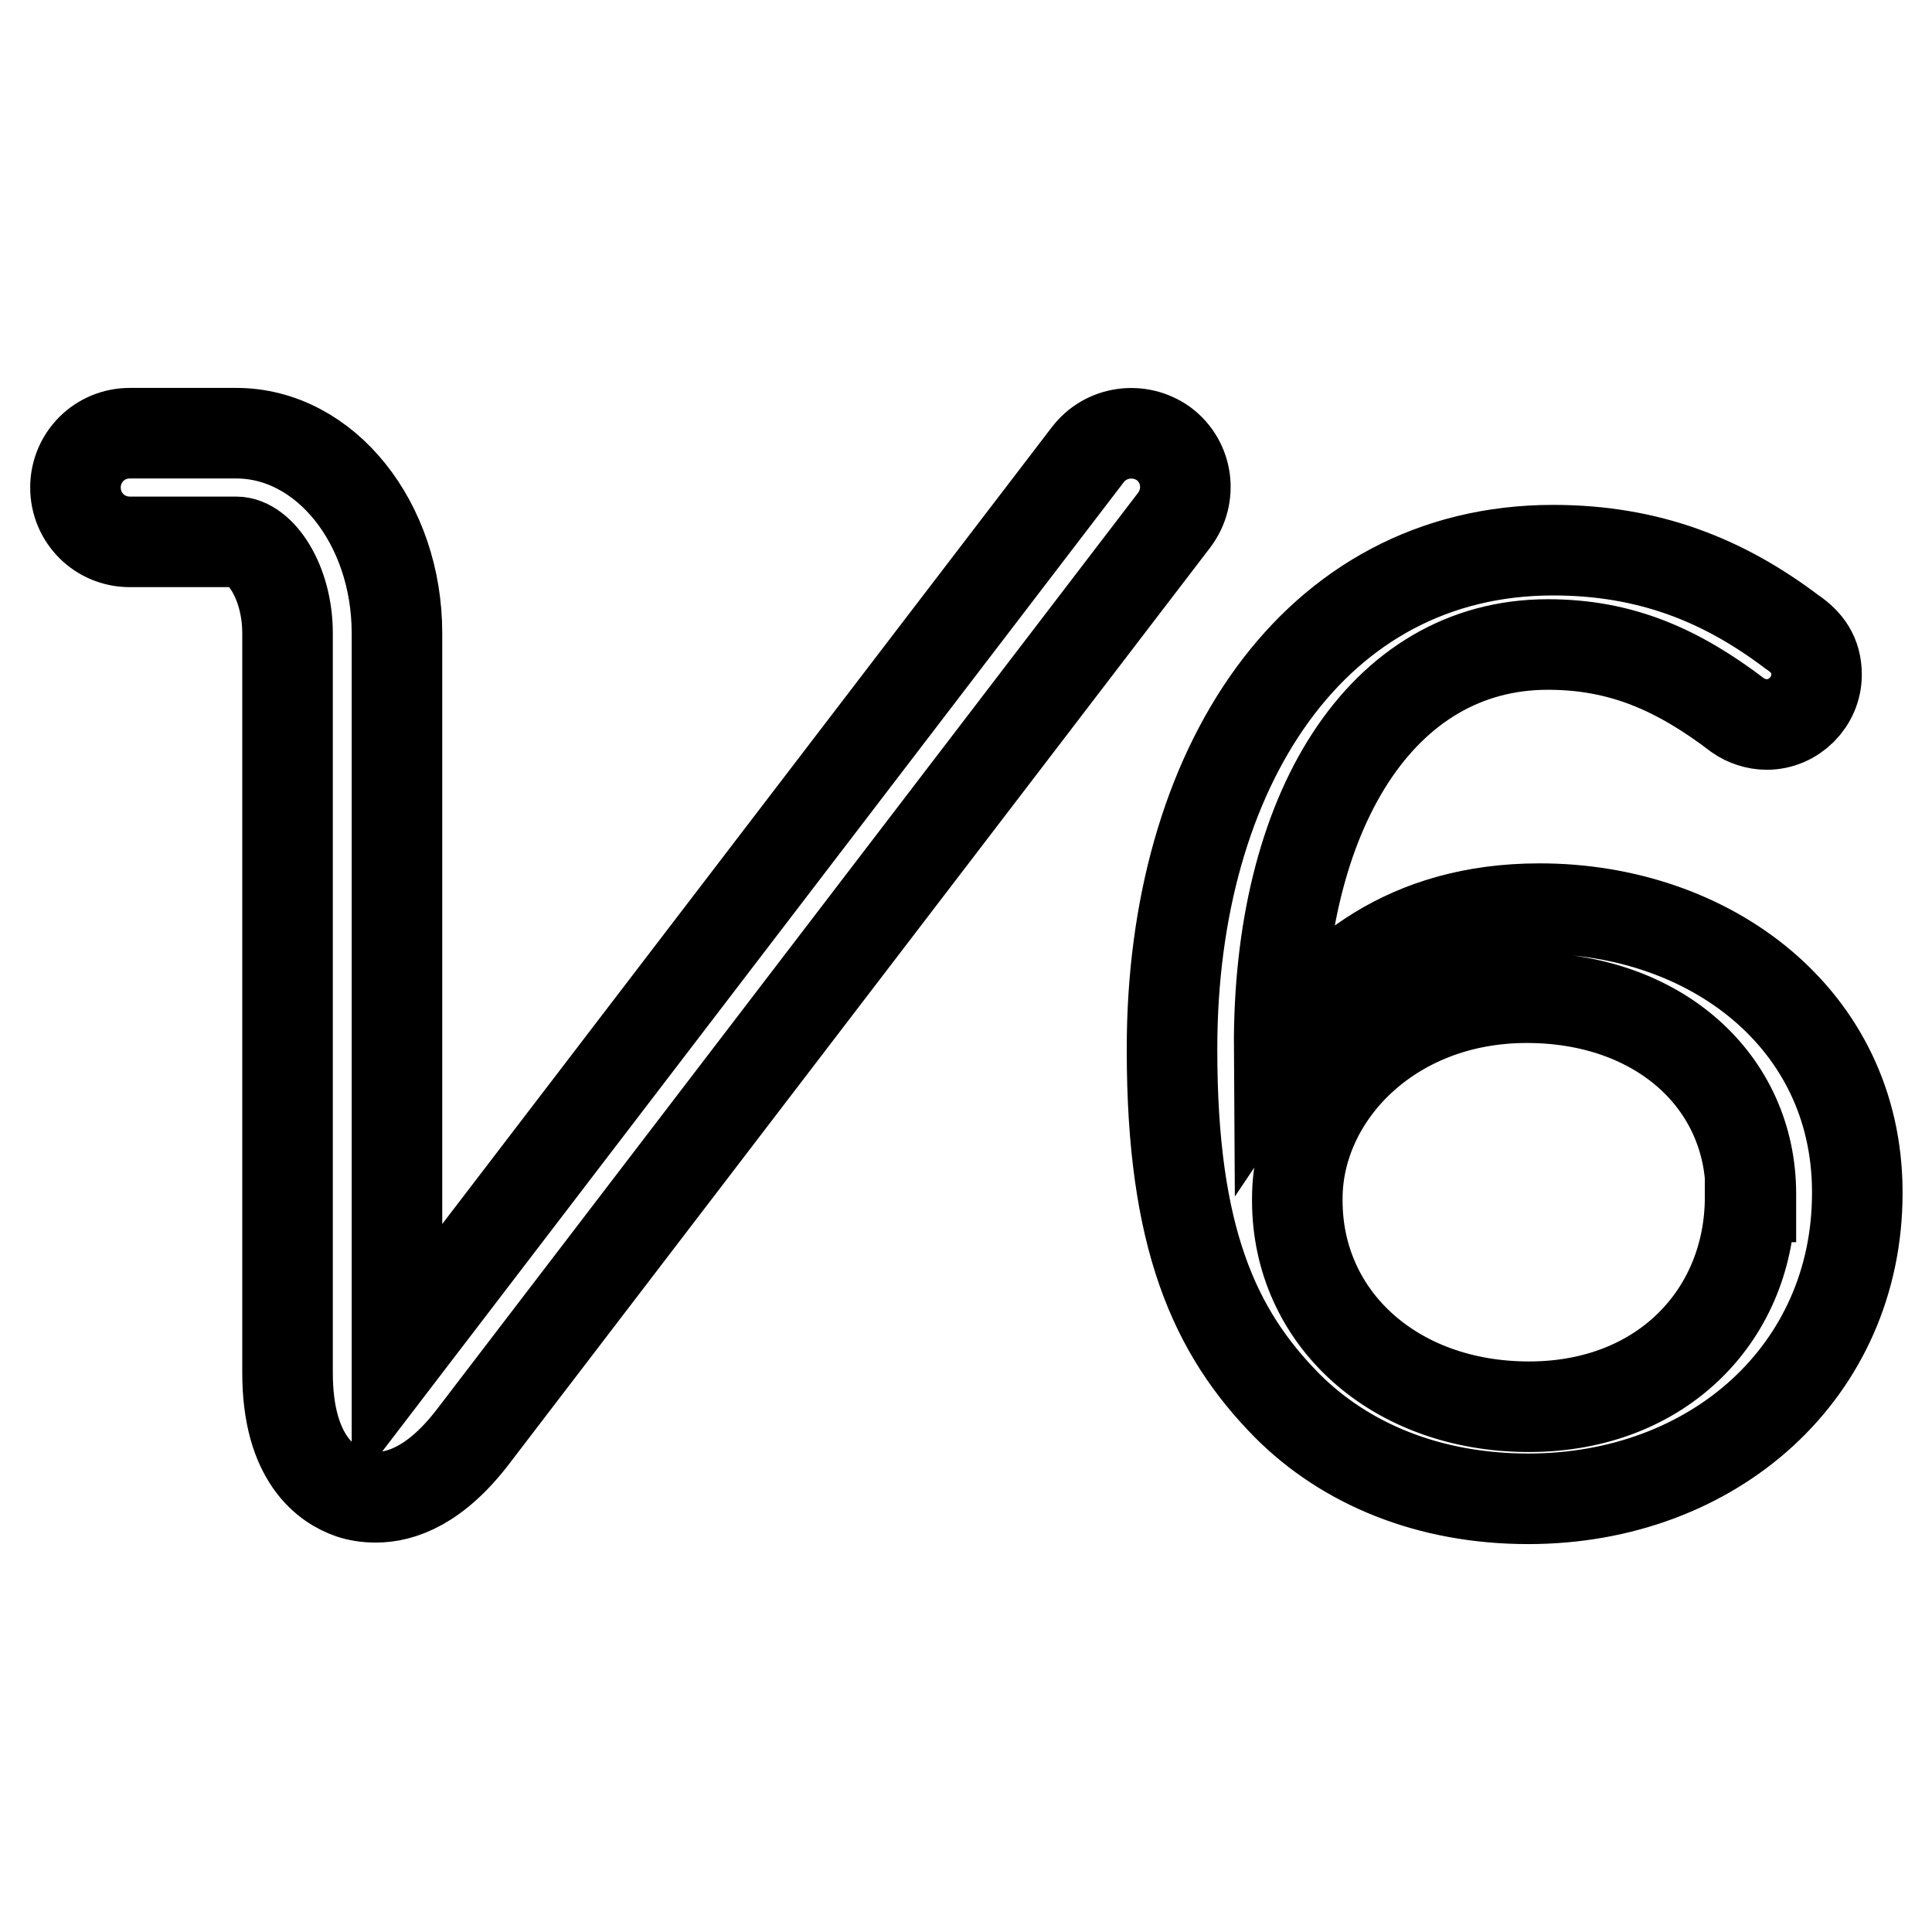
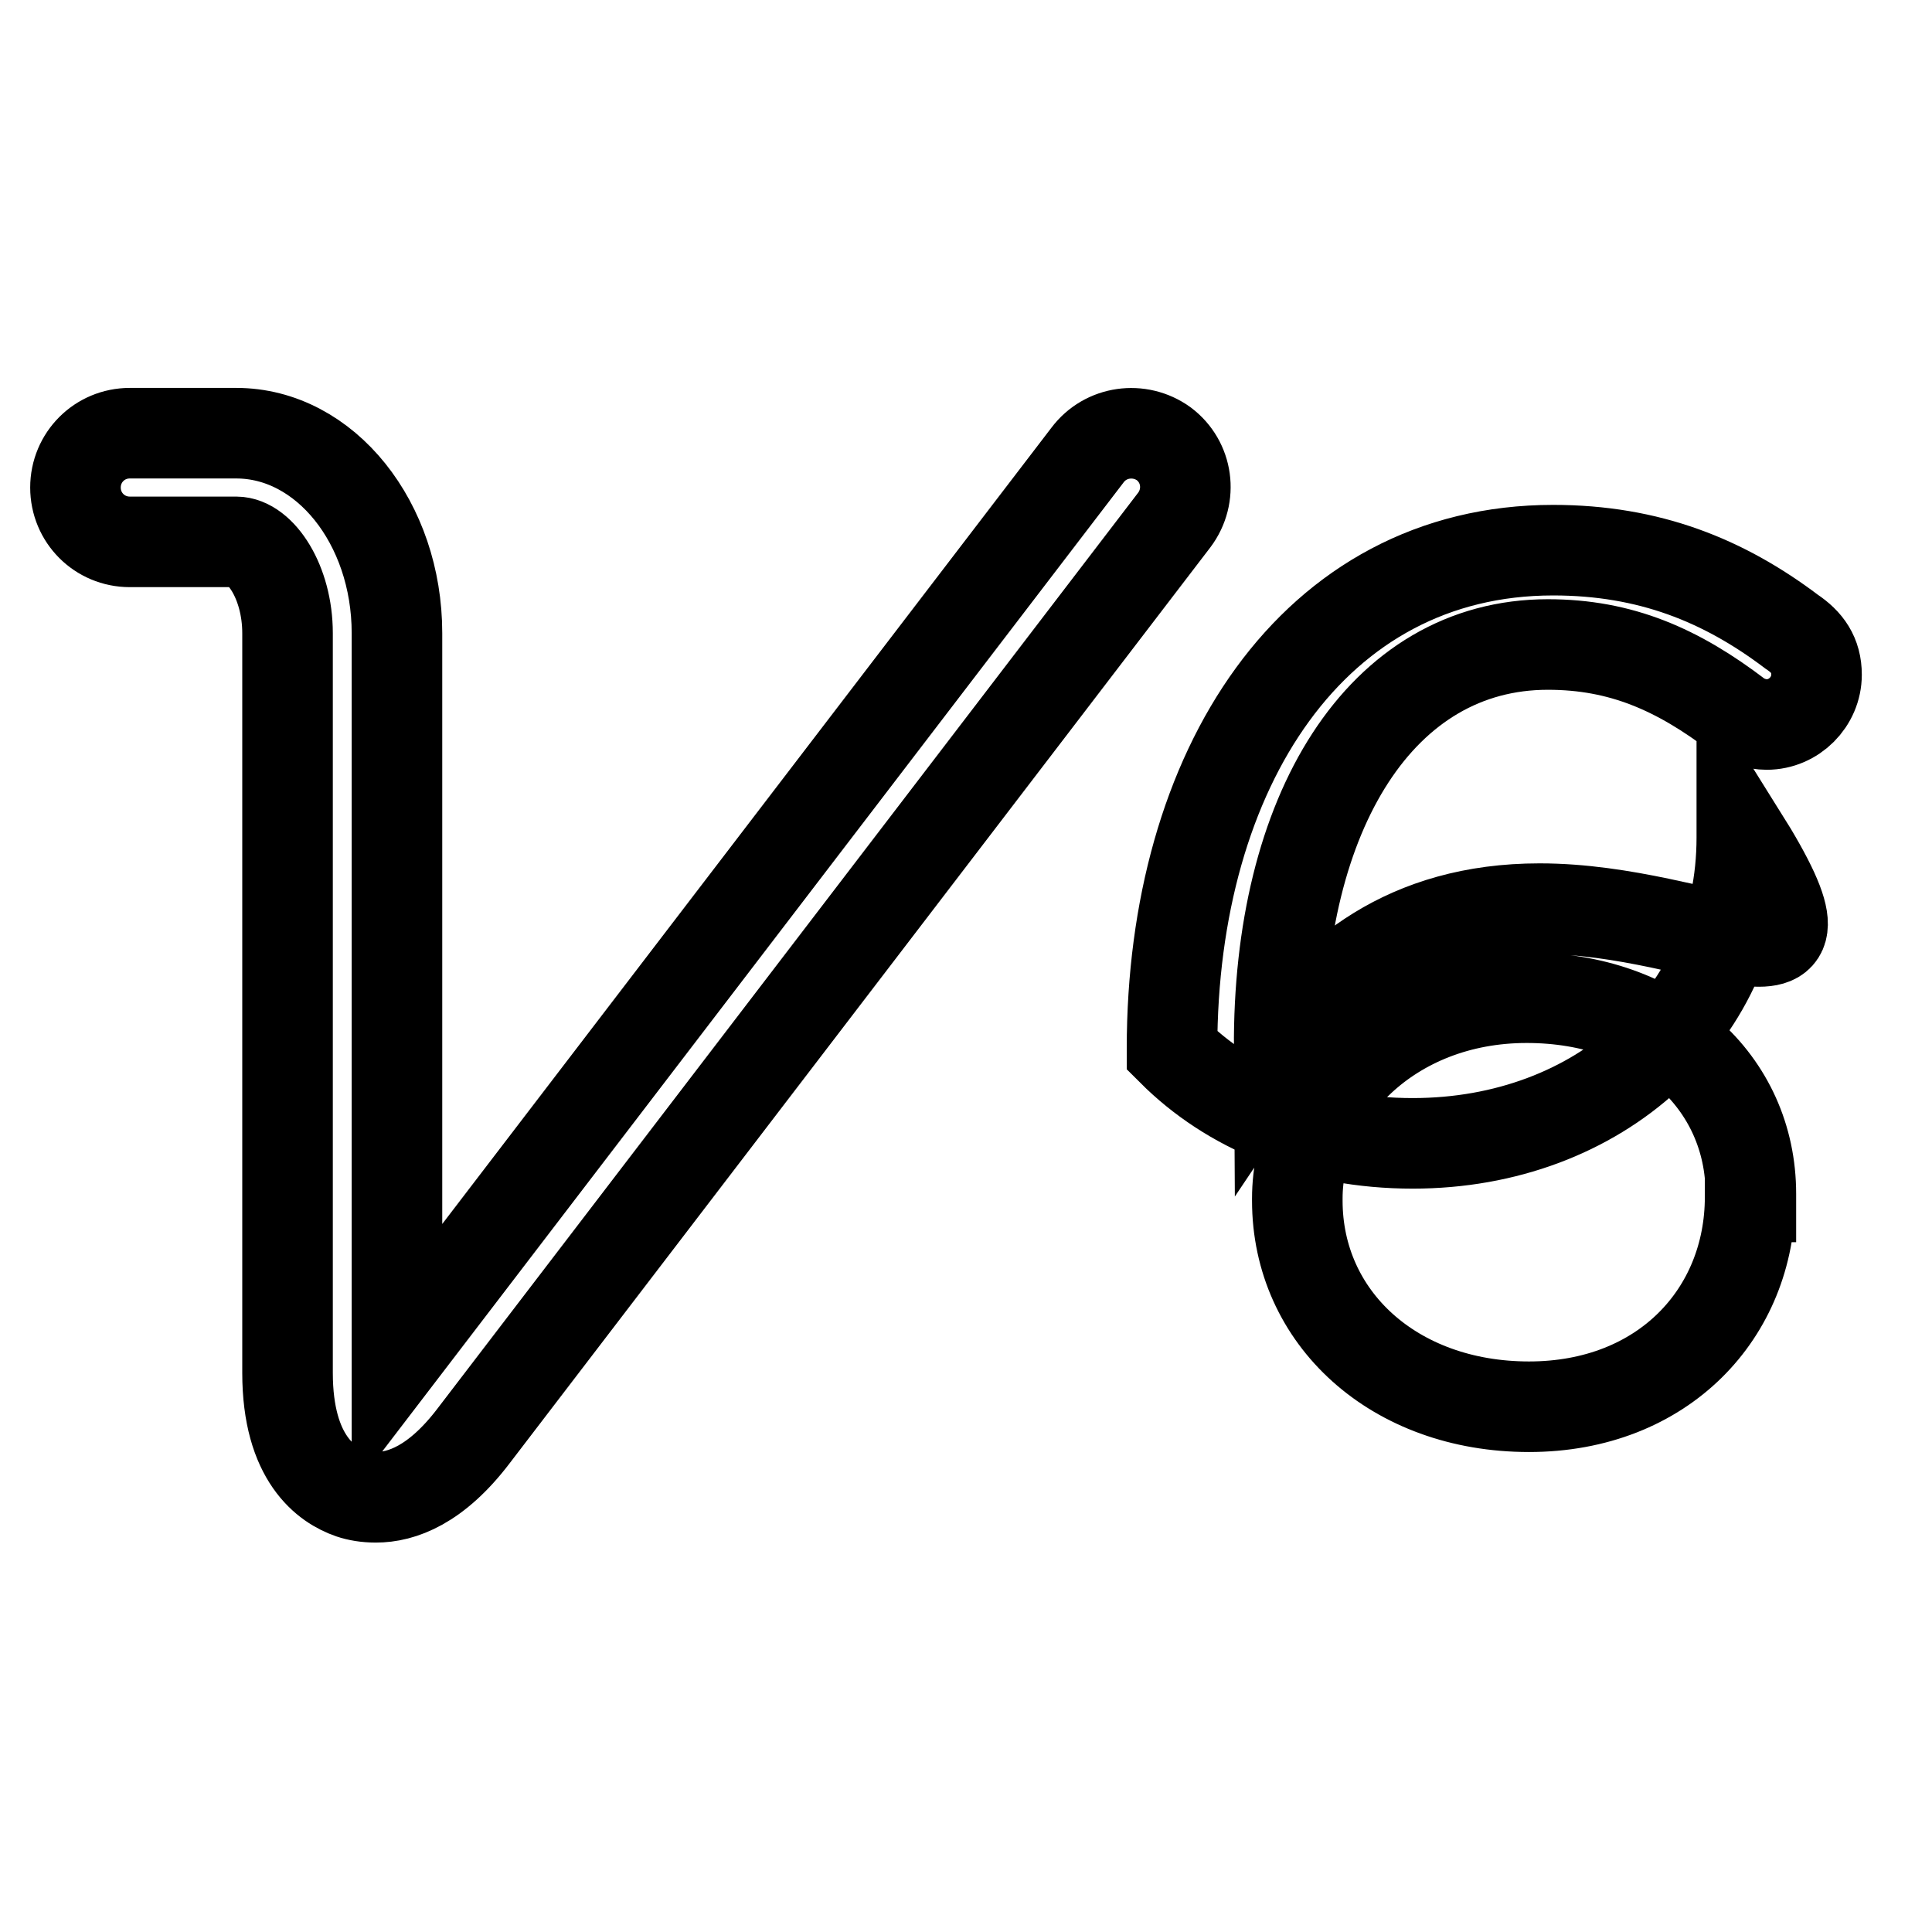
<svg xmlns="http://www.w3.org/2000/svg" version="1.1" x="0px" y="0px" viewBox="0 0 256 256" enable-background="new 0 0 256 256" xml:space="preserve">
  <g>
-     <path stroke-width="12" fill-opacity="0" stroke="#000000" d="M204,120.4c-17.7,0-28,8.9-34.5,18.6c-0.2-31.4,13.5-53.6,35.6-53.6c9.7,0,17.2,3.3,25.2,9.4 c1,0.7,2.4,1.2,3.8,1.2c3.6,0,6.6-3,6.6-6.6c0-2.6-1.2-4.3-3.3-5.7c-9-6.8-18.9-10.8-31.6-10.8c-31.8,0-50.5,29-50.5,66v0.3 c0,24.8,5.6,37.3,15.3,47.1c7.6,7.6,18.6,12.3,31.9,12.3c24.7,0,43.6-17,43.6-40.5v-0.3C246,135,226.6,120.4,204,120.4z  M231.9,158.6c0,15.4-11.5,27.8-29.3,27.8c-17.9,0-30.7-11.8-30.7-27.3v-0.3c0-13.5,12.2-26.6,30.4-26.6c17.5,0,29.7,11.1,29.7,26 V158.6z M144.1,60.3L52.6,179.9v-96c0-14.6-9.5-26.5-21.3-26.5H17.2c-4,0-7.2,3.2-7.2,7.2c0,4,3.2,7.2,7.2,7.2h14.1 c3.2,0,6.8,5.3,6.8,12.1v98c0,11.4,5.2,14.9,8.4,16c0.9,0.3,2,0.5,3.3,0.5c3.4,0,8-1.6,13-8.2l92.8-121.3c2.4-3.2,1.8-7.7-1.4-10.1 C151,56.5,146.5,57.1,144.1,60.3z" />
+     <path stroke-width="12" fill-opacity="0" stroke="#000000" d="M204,120.4c-17.7,0-28,8.9-34.5,18.6c-0.2-31.4,13.5-53.6,35.6-53.6c9.7,0,17.2,3.3,25.2,9.4 c1,0.7,2.4,1.2,3.8,1.2c3.6,0,6.6-3,6.6-6.6c0-2.6-1.2-4.3-3.3-5.7c-9-6.8-18.9-10.8-31.6-10.8c-31.8,0-50.5,29-50.5,66v0.3 c7.6,7.6,18.6,12.3,31.9,12.3c24.7,0,43.6-17,43.6-40.5v-0.3C246,135,226.6,120.4,204,120.4z  M231.9,158.6c0,15.4-11.5,27.8-29.3,27.8c-17.9,0-30.7-11.8-30.7-27.3v-0.3c0-13.5,12.2-26.6,30.4-26.6c17.5,0,29.7,11.1,29.7,26 V158.6z M144.1,60.3L52.6,179.9v-96c0-14.6-9.5-26.5-21.3-26.5H17.2c-4,0-7.2,3.2-7.2,7.2c0,4,3.2,7.2,7.2,7.2h14.1 c3.2,0,6.8,5.3,6.8,12.1v98c0,11.4,5.2,14.9,8.4,16c0.9,0.3,2,0.5,3.3,0.5c3.4,0,8-1.6,13-8.2l92.8-121.3c2.4-3.2,1.8-7.7-1.4-10.1 C151,56.5,146.5,57.1,144.1,60.3z" />
  </g>
</svg>